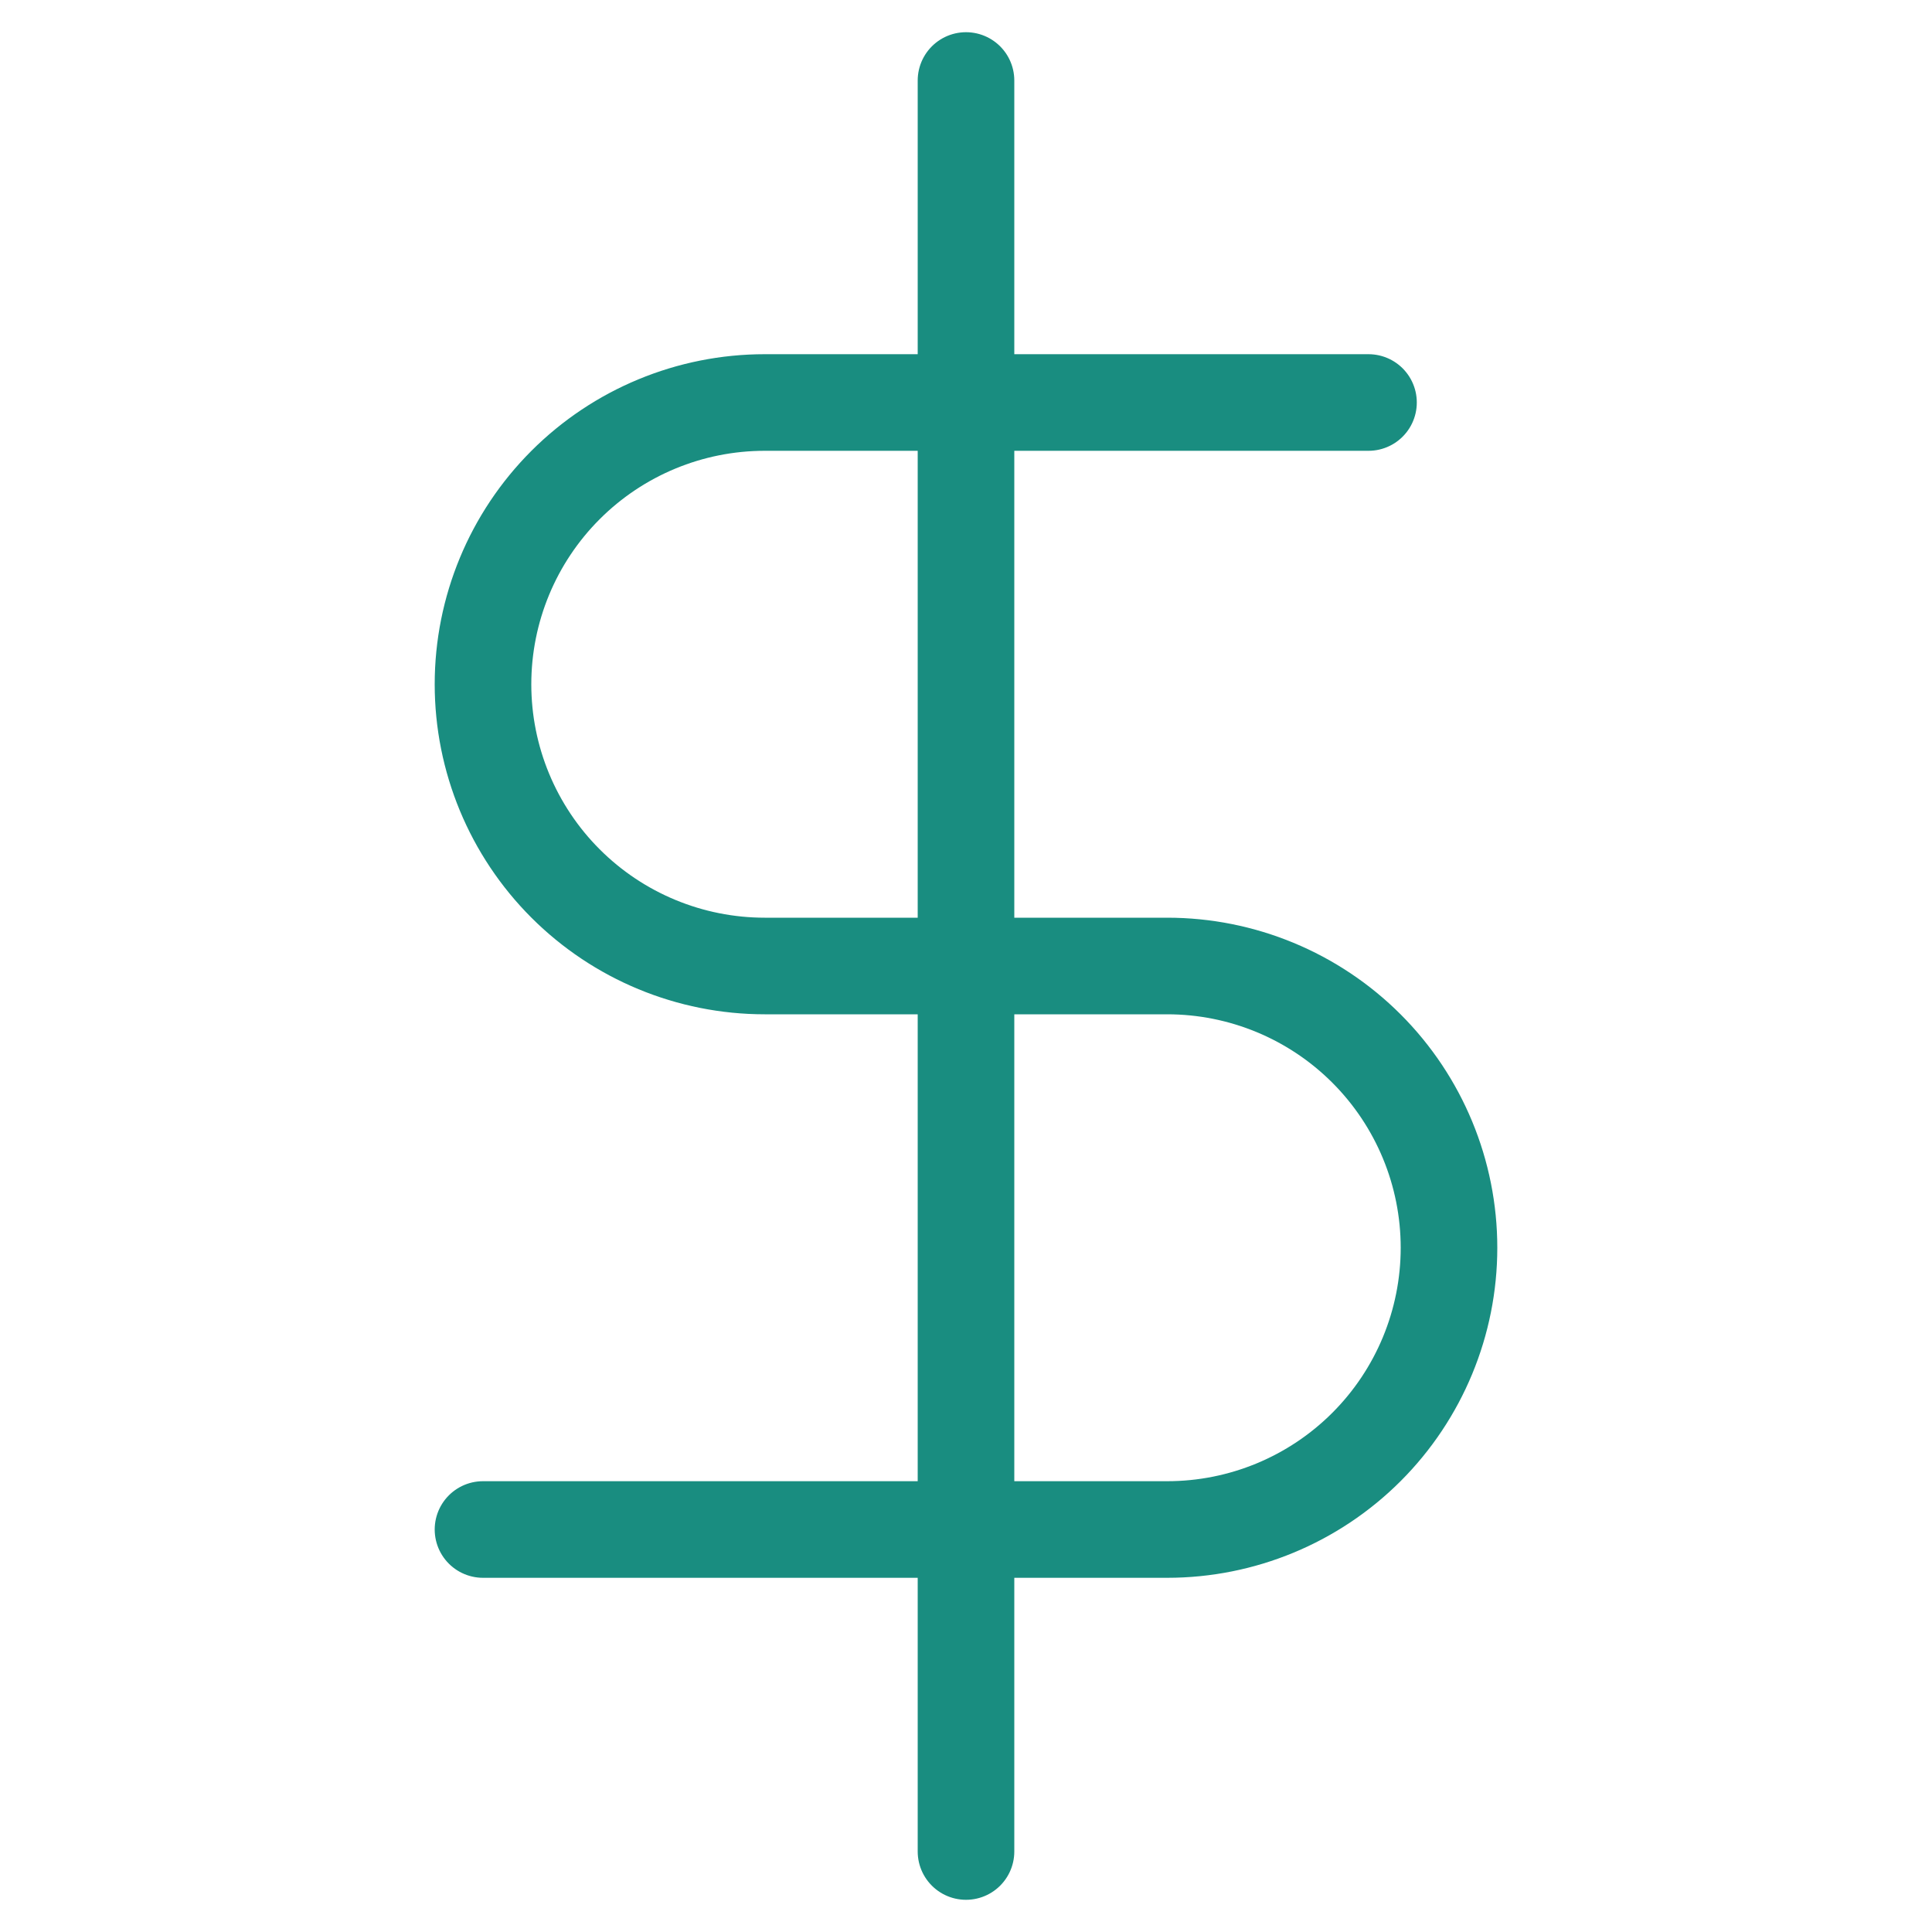
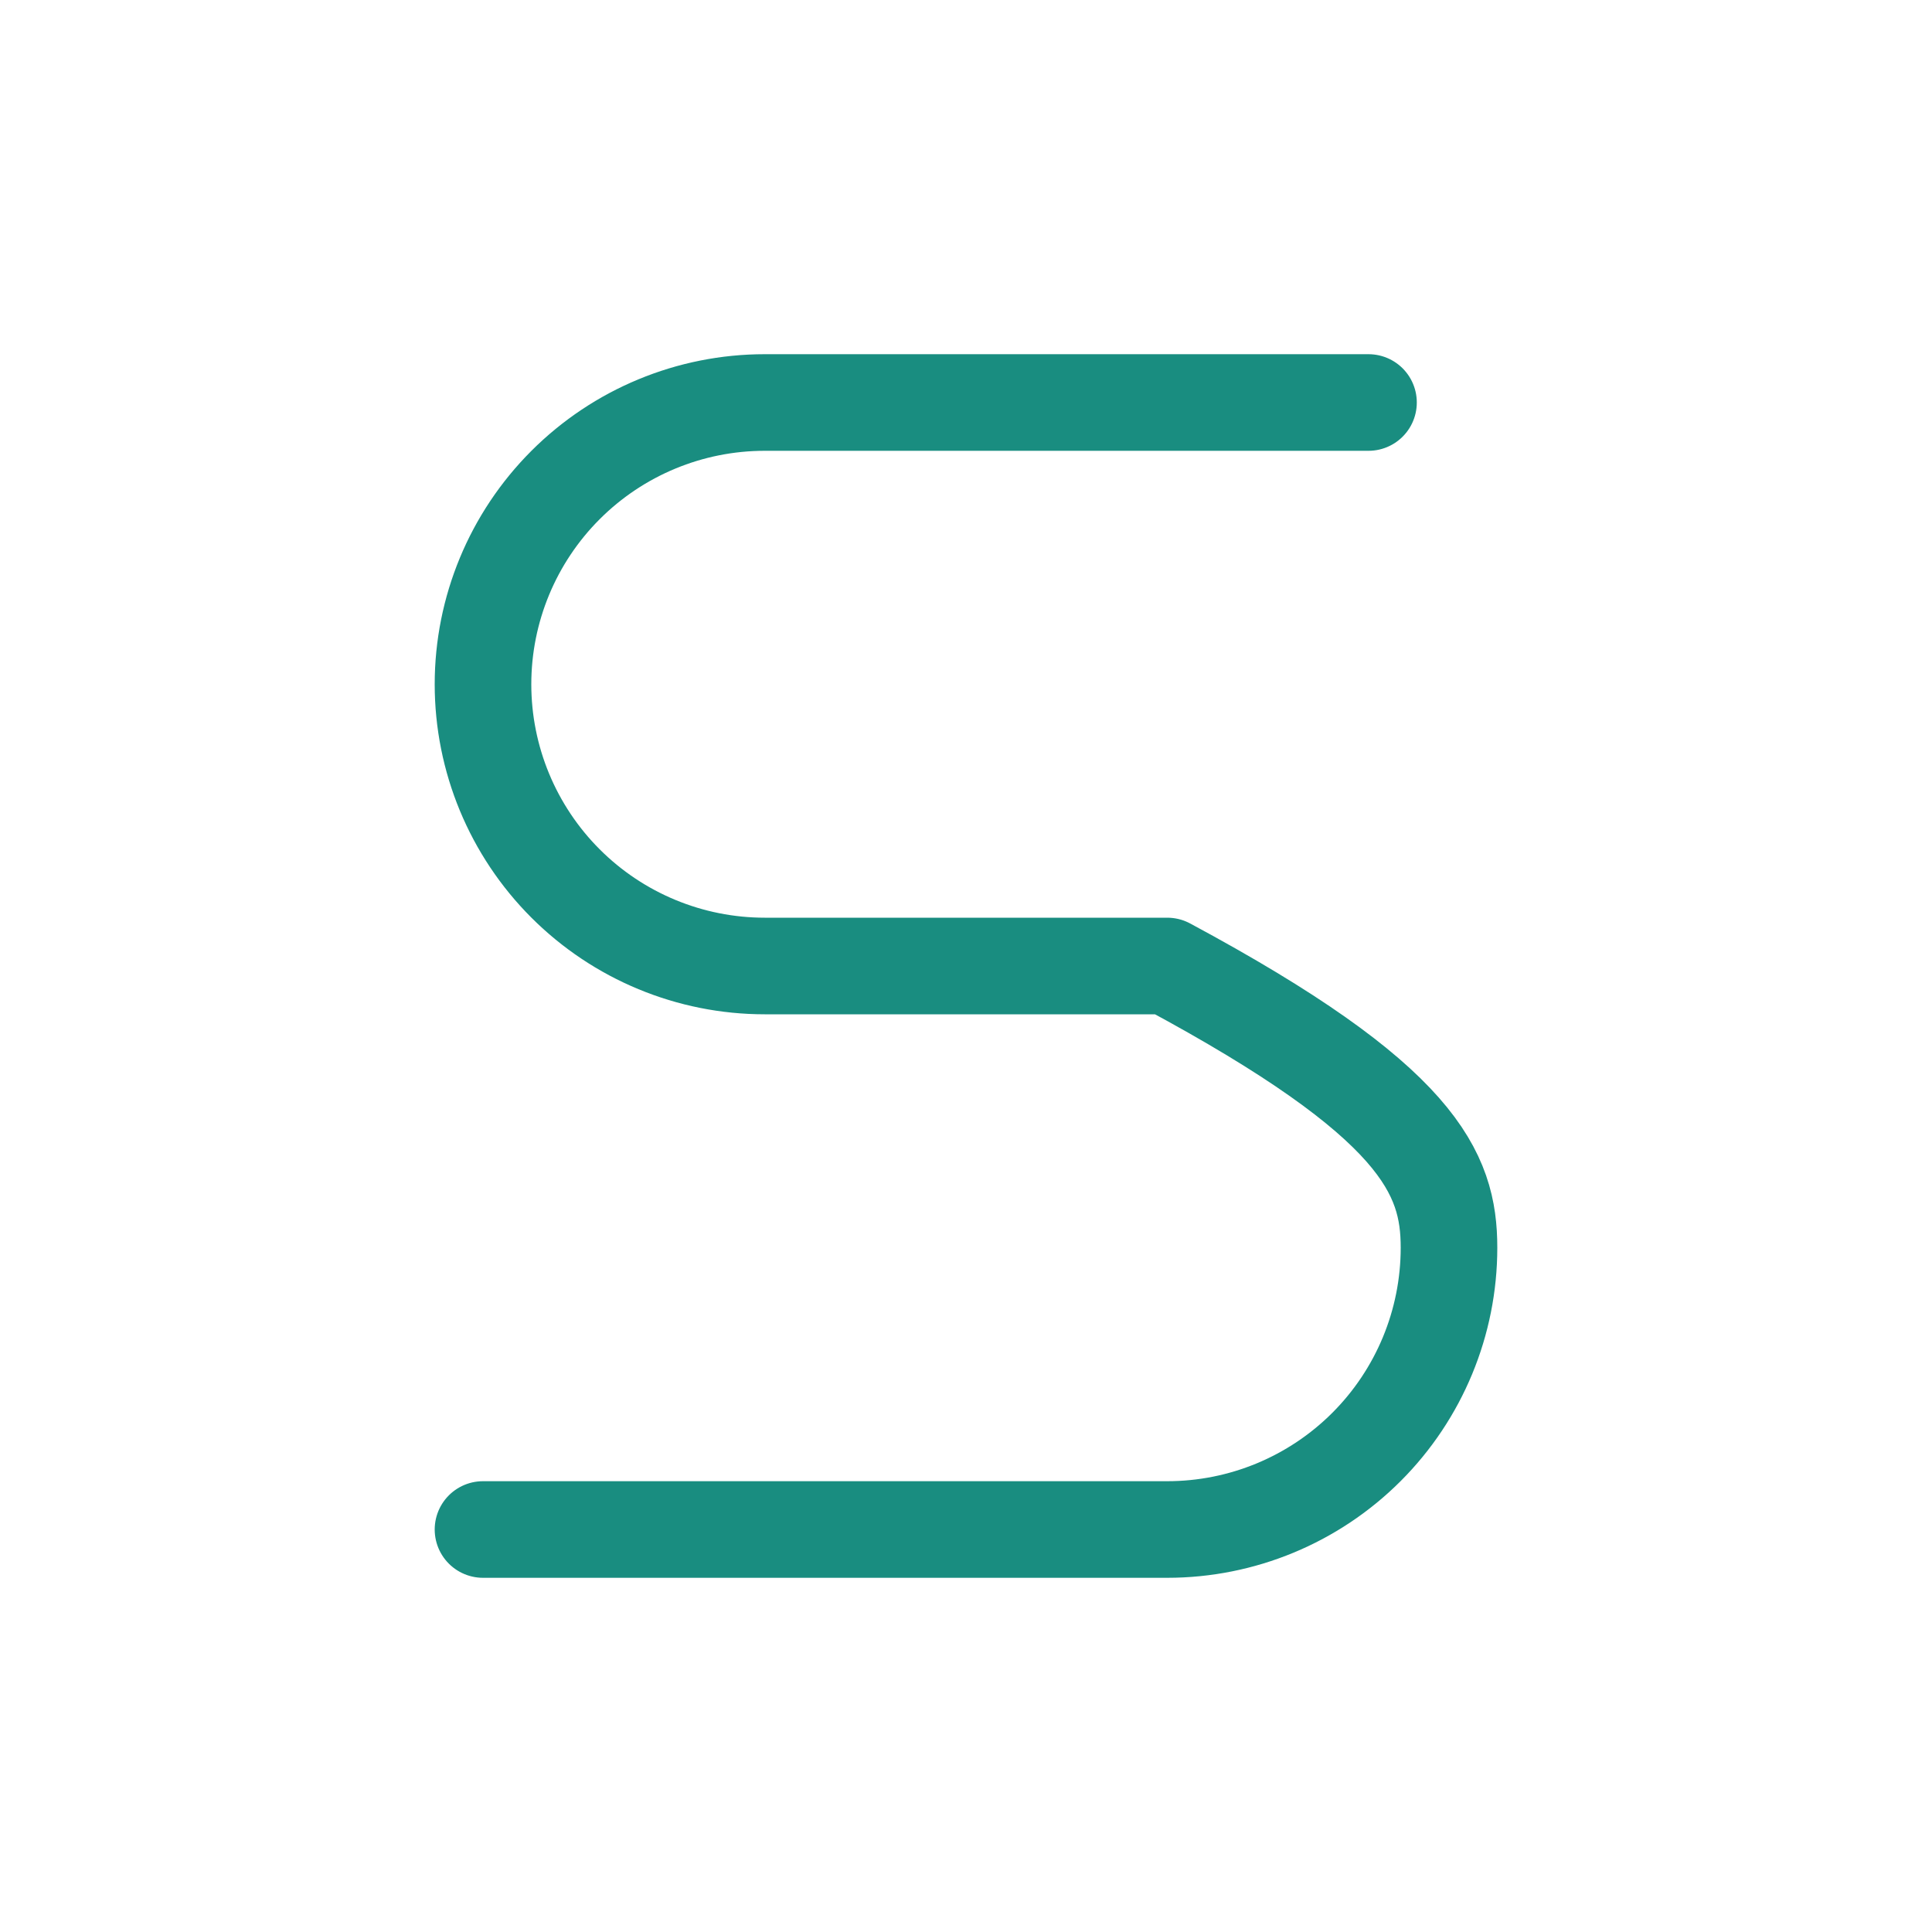
<svg xmlns="http://www.w3.org/2000/svg" width="60" height="60" viewBox="0 0 60 60" fill="none">
-   <path d="M30 2.5V57.5" stroke="#198D80" stroke-width="3" stroke-linecap="round" stroke-linejoin="round" />
-   <path d="M42.5 12.5H23.75C21.429 12.5 19.204 13.422 17.563 15.063C15.922 16.704 15 18.929 15 21.25C15 23.571 15.922 25.796 17.563 27.437C19.204 29.078 21.429 30 23.75 30H36.25C38.571 30 40.796 30.922 42.437 32.563C44.078 34.204 45 36.429 45 38.75C45 41.071 44.078 43.296 42.437 44.937C40.796 46.578 38.571 47.5 36.25 47.5H15" stroke="#198D80" stroke-width="3" stroke-linecap="round" stroke-linejoin="round" />
+   <path d="M42.5 12.5H23.75C21.429 12.5 19.204 13.422 17.563 15.063C15.922 16.704 15 18.929 15 21.25C15 23.571 15.922 25.796 17.563 27.437C19.204 29.078 21.429 30 23.75 30H36.25C44.078 34.204 45 36.429 45 38.75C45 41.071 44.078 43.296 42.437 44.937C40.796 46.578 38.571 47.5 36.25 47.5H15" stroke="#198D80" stroke-width="3" stroke-linecap="round" stroke-linejoin="round" />
</svg>